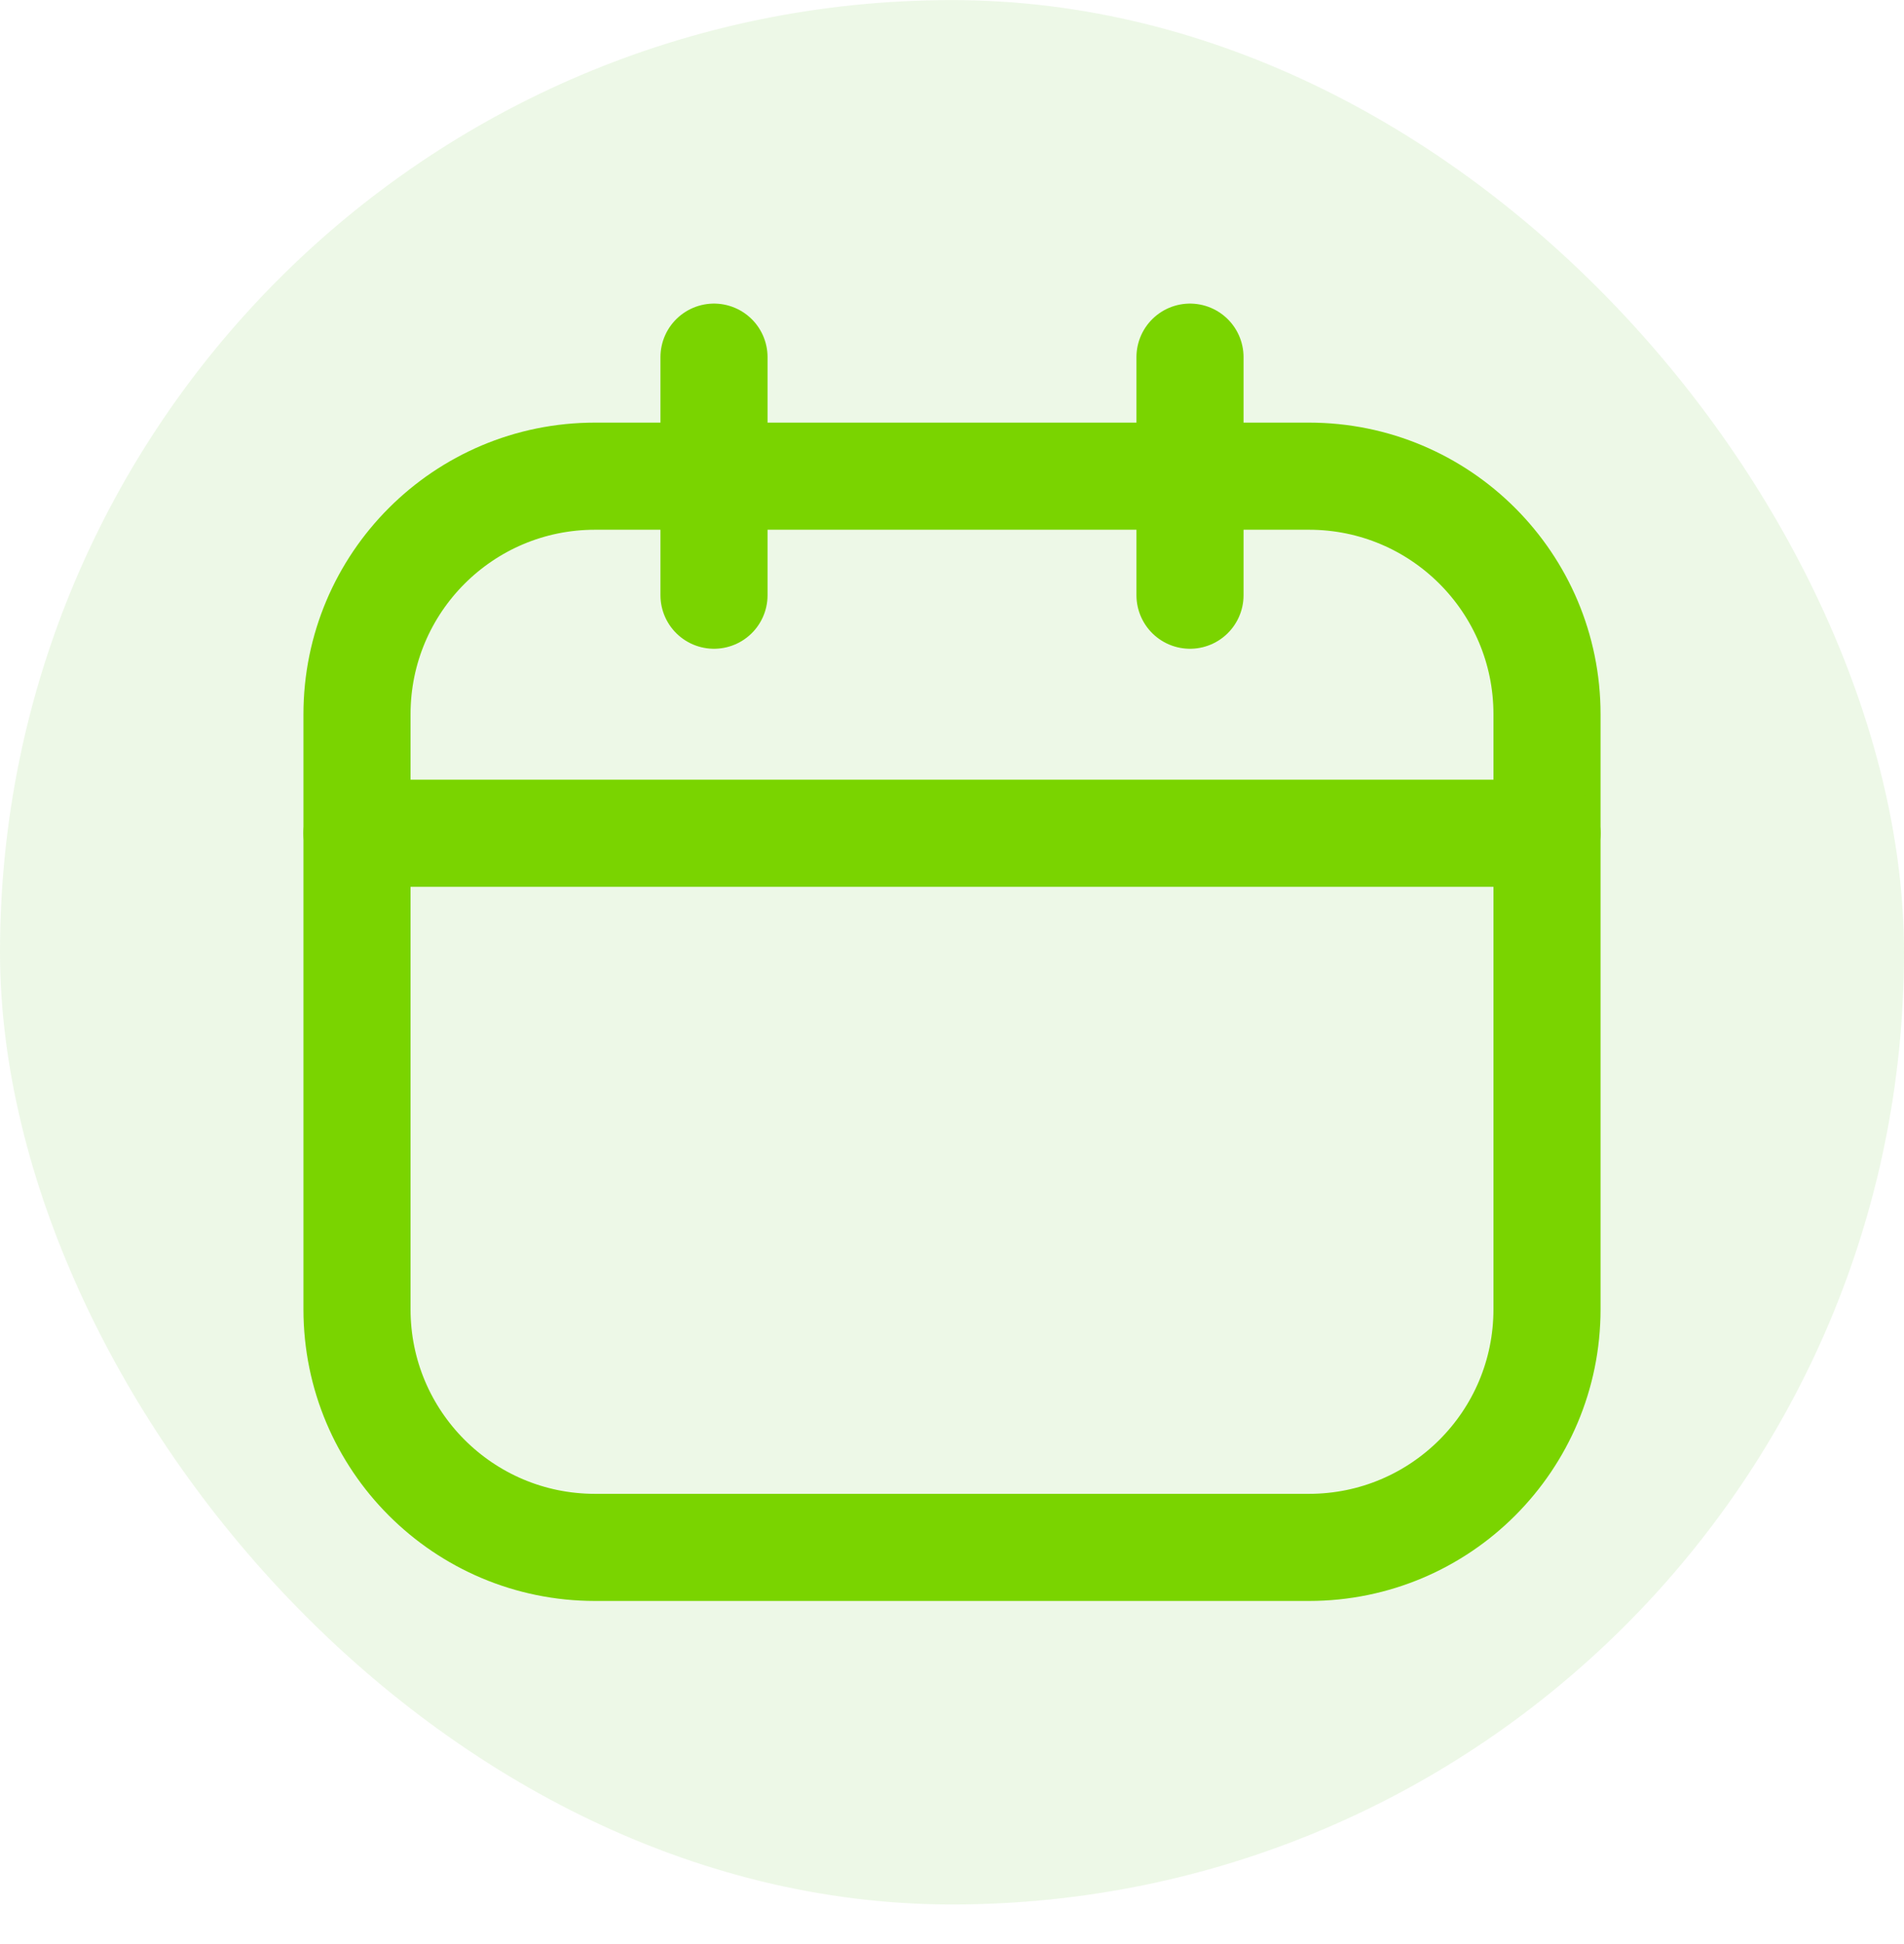
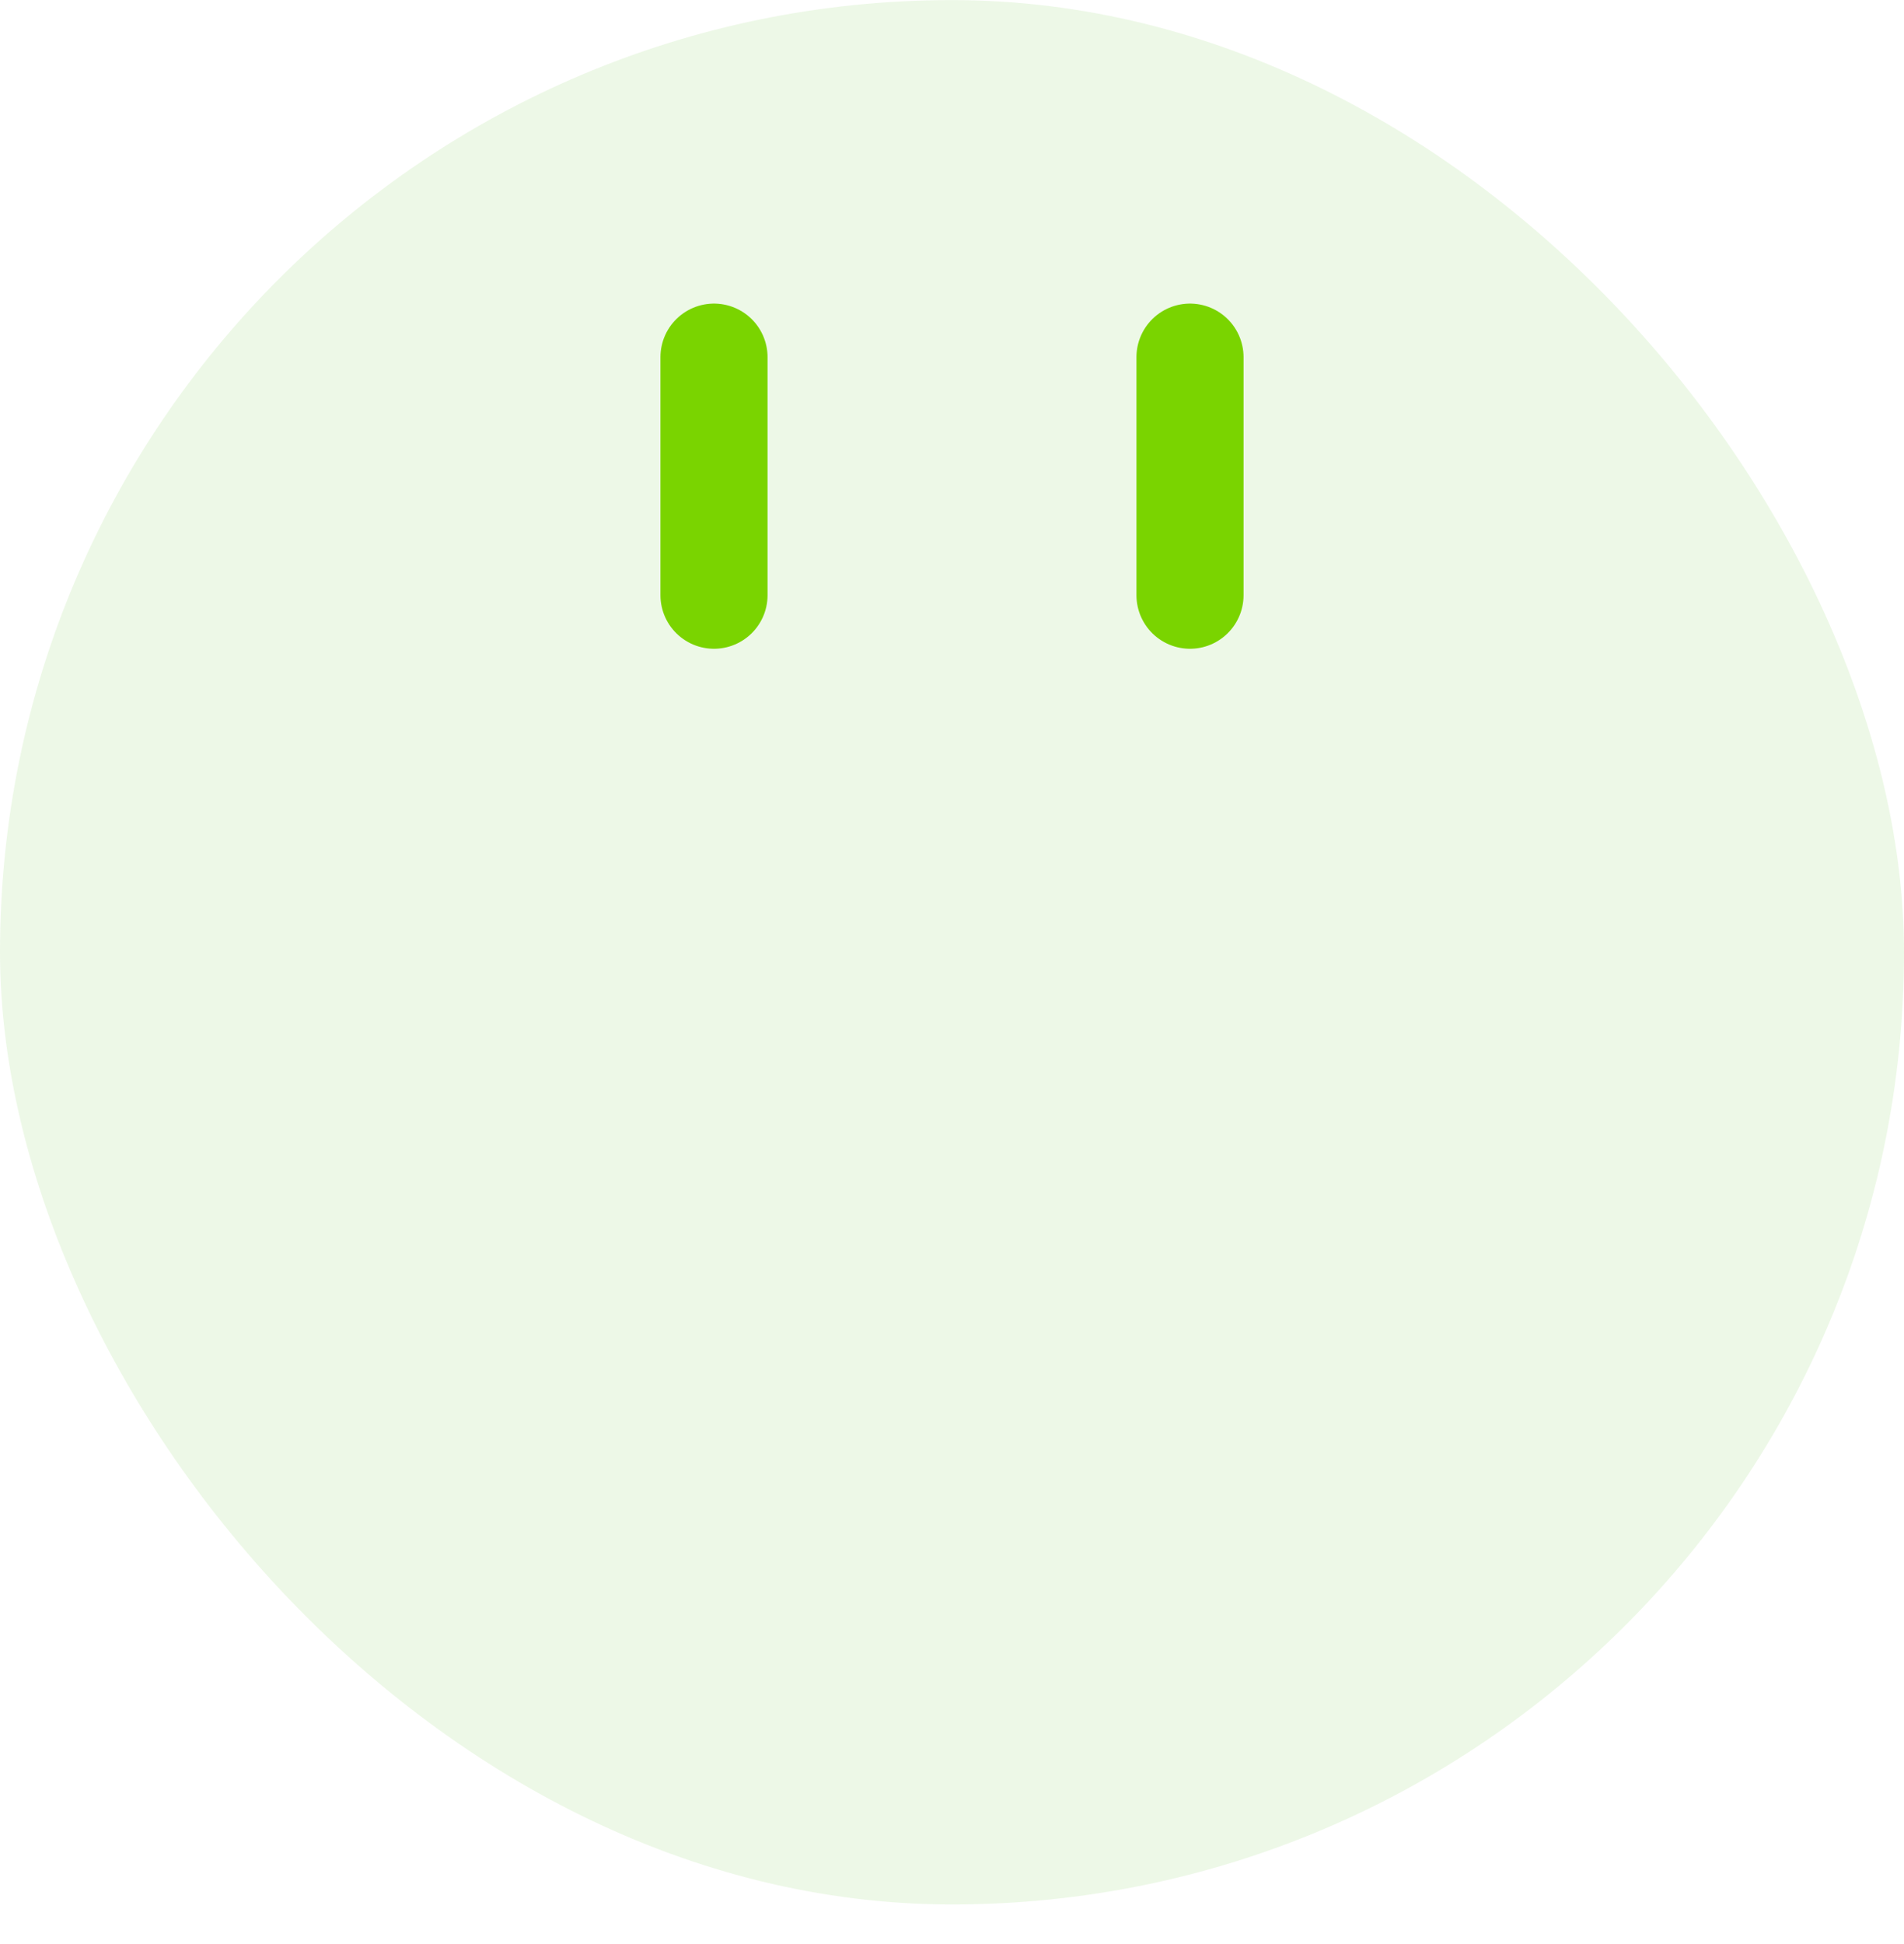
<svg xmlns="http://www.w3.org/2000/svg" width="48" height="49" viewBox="0 0 48 49" fill="none">
  <rect y="0.002" width="48" height="48" rx="24" fill="#4FB412" fill-opacity="0.1" />
-   <path d="M33 12.002H15C11.686 12.002 9 14.688 9 18.002V33.002C9 36.316 11.686 39.002 15 39.002H33C36.314 39.002 39 36.316 39 33.002V18.002C39 14.688 36.314 12.002 33 12.002Z" stroke="#7AD400" stroke-width="2.7" stroke-linecap="round" stroke-linejoin="round" />
  <path d="M18 9.002V15.002" stroke="#7AD400" stroke-width="2.7" stroke-linecap="round" stroke-linejoin="round" />
  <path d="M30 9.002V15.002" stroke="#7AD400" stroke-width="2.7" stroke-linecap="round" stroke-linejoin="round" />
-   <path d="M9 21.002H39" stroke="#7AD400" stroke-width="2.7" stroke-linecap="round" stroke-linejoin="round" />
</svg>